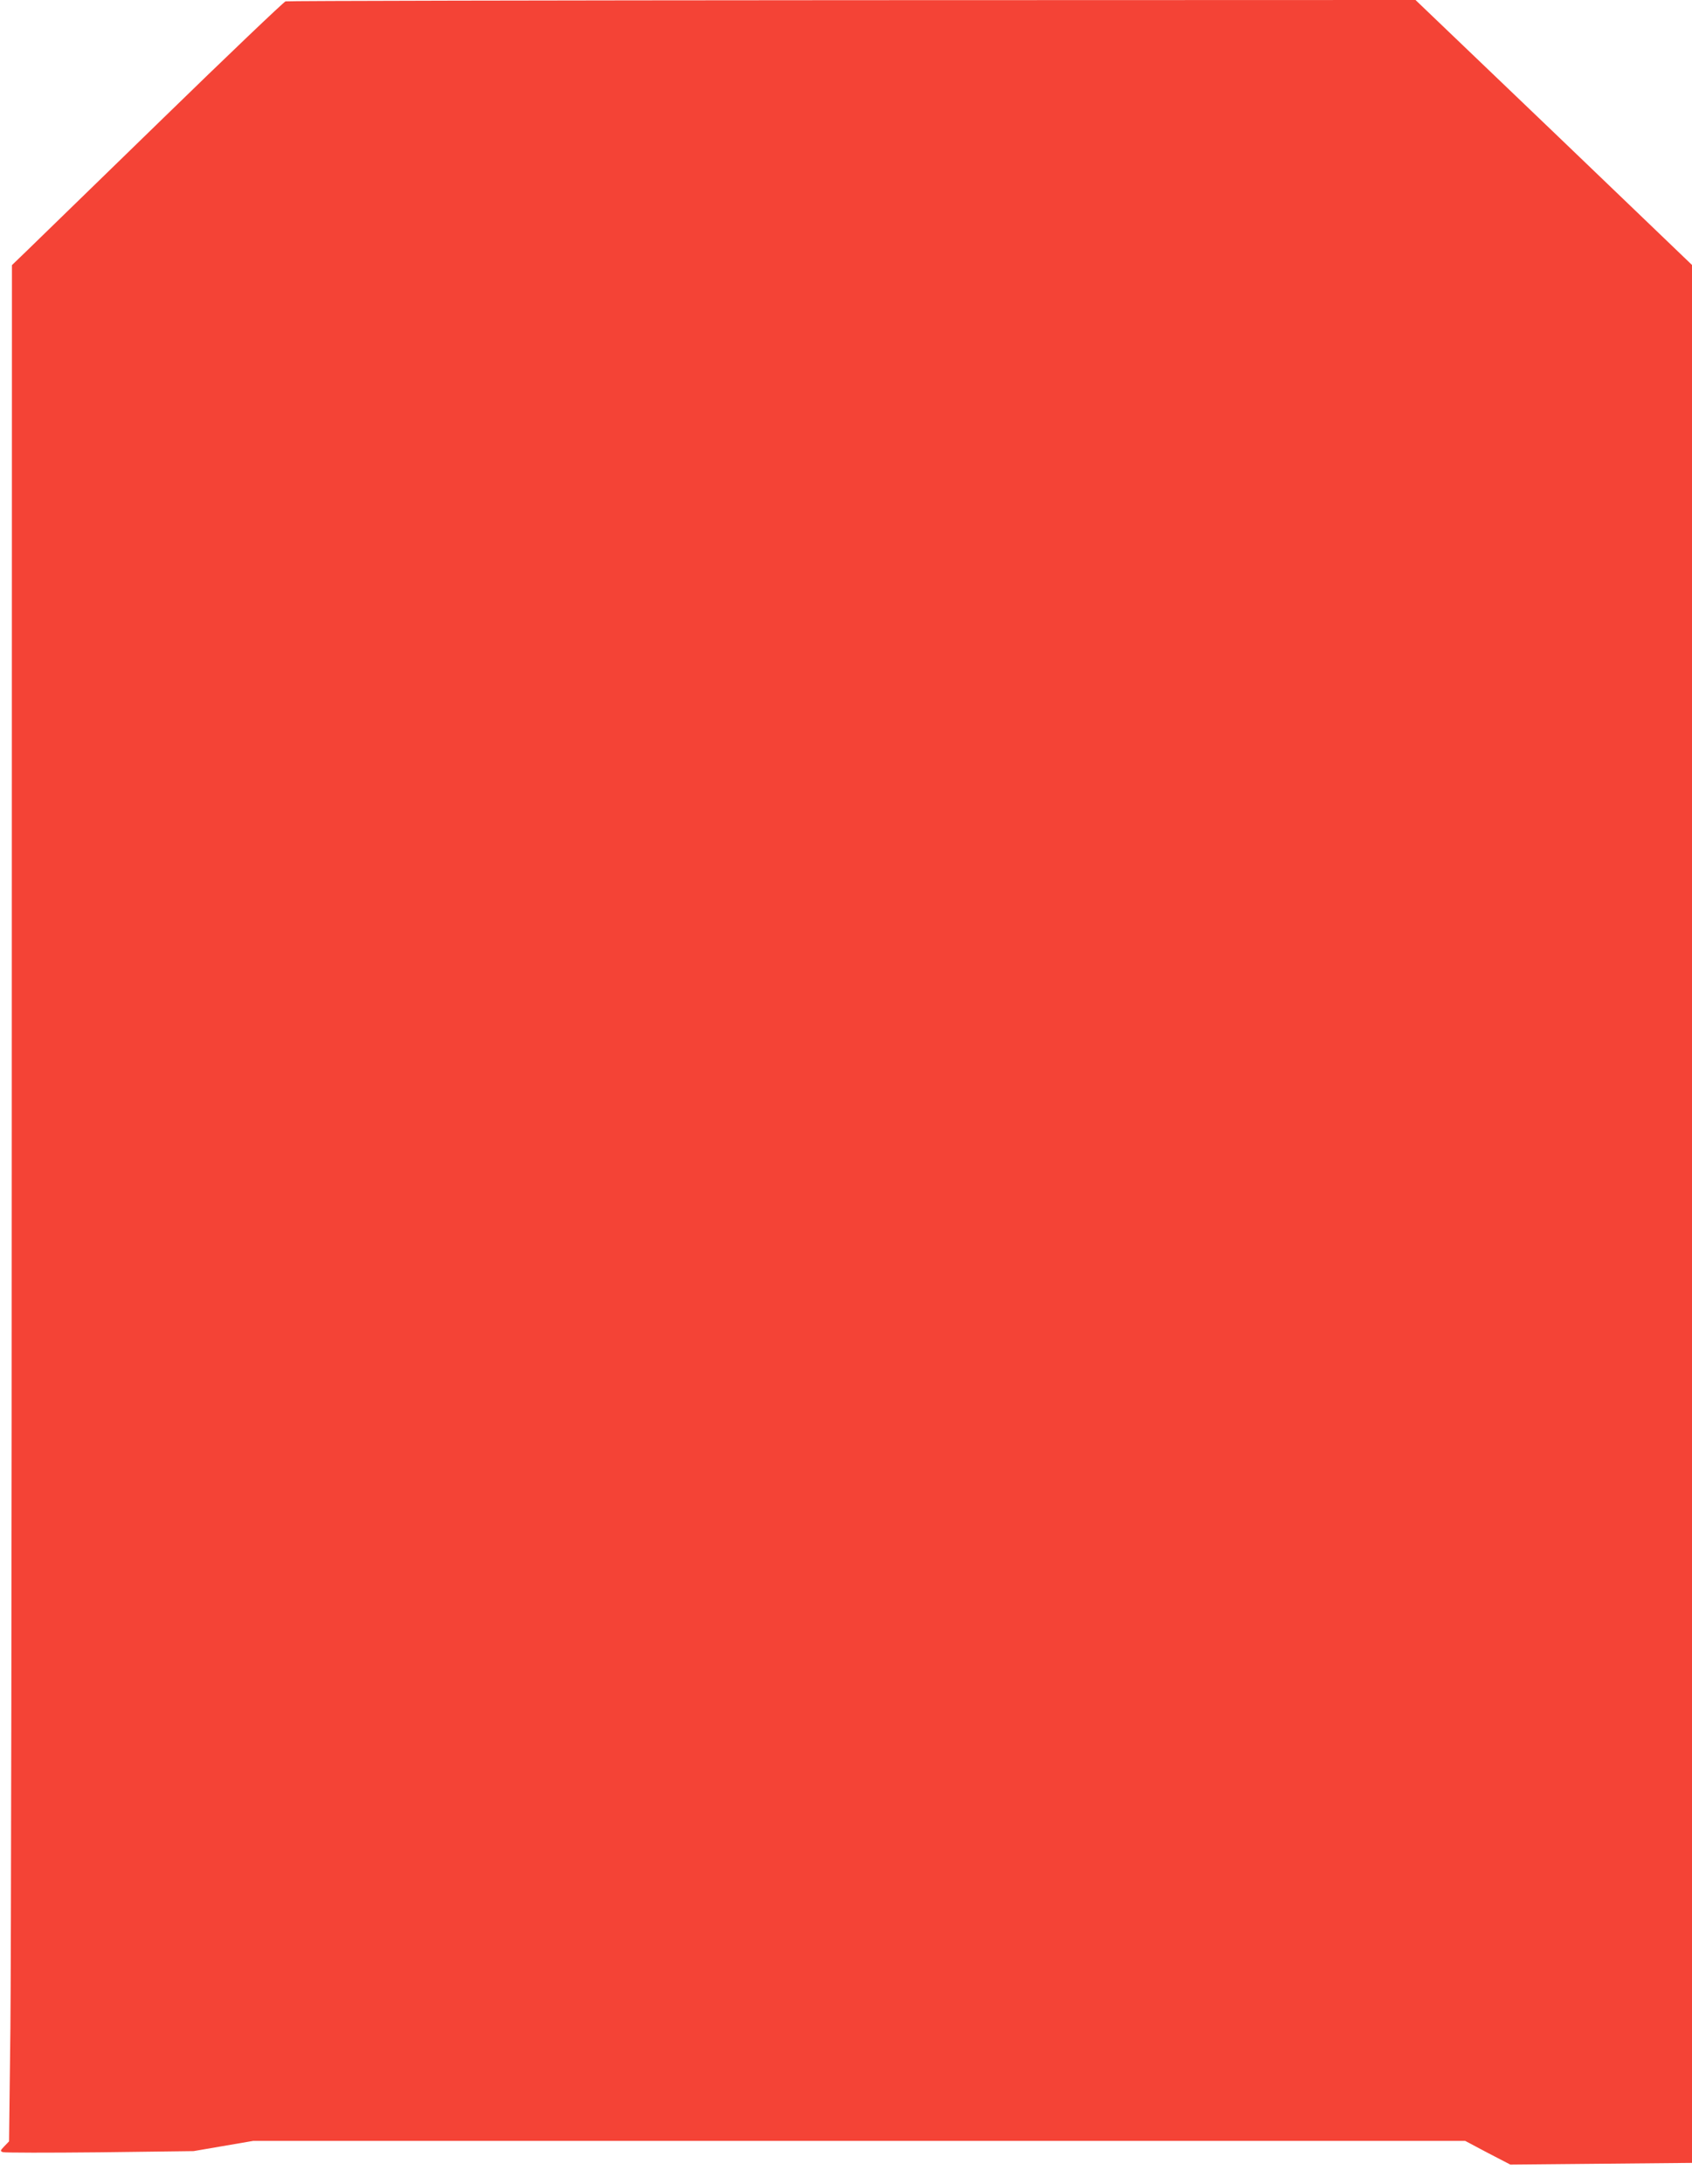
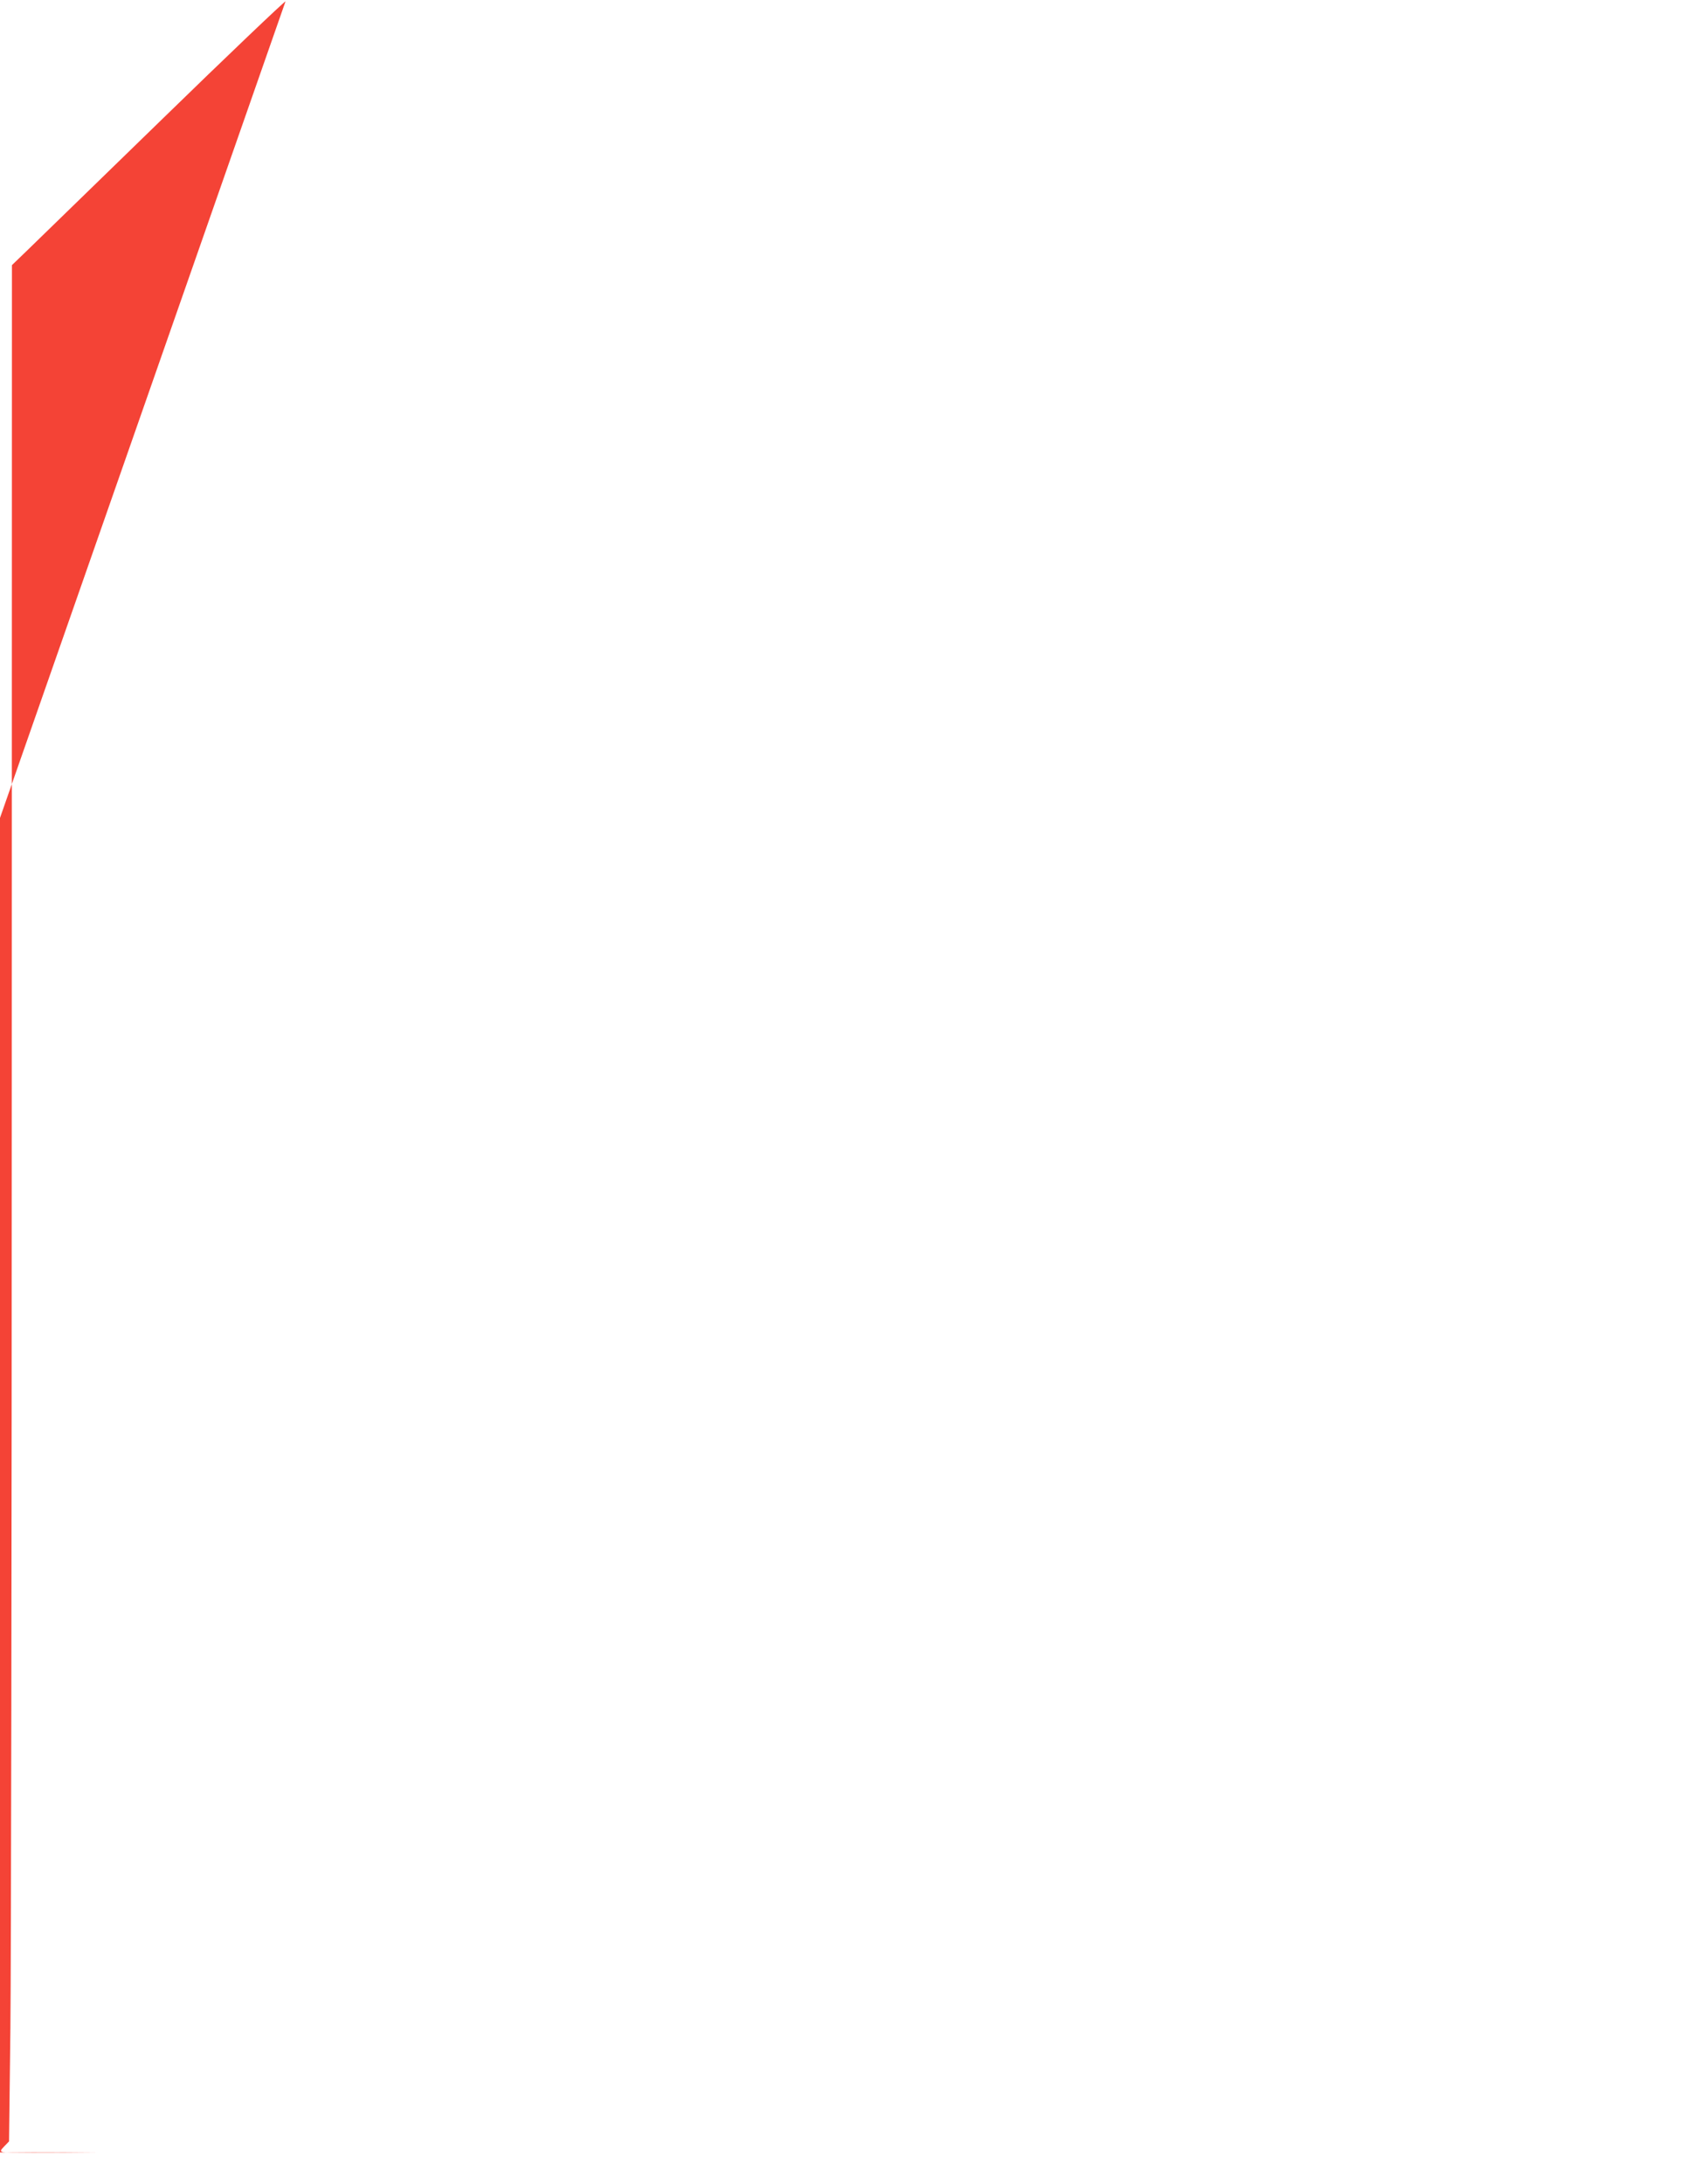
<svg xmlns="http://www.w3.org/2000/svg" version="1.0" width="992pt" height="1280pt" viewBox="0 0 992 1280" preserveAspectRatio="xMidYMid meet">
  <g transform="translate(0,1280) scale(0.1,-0.1)" fill="#f44336" stroke="none">
-     <path d="M1674 12792 c-11 -4 -340 -317 -730 -697 -390 -379 -746 -725 -791 -769 l-83 -80 -1 -4830 c0 -2657 -4 -5132 -8 -5499 l-8 -668 -27 -28 c-25 -26 -26 -29 -9 -35 10 -4 266 -4 568 -1 l550 7 175 30 175 30 3552 0 3553 0 132 -70 133 -69 533 5 532 5 0 5562 0 5562 -810 777 -811 776 -3302 -1 c-1816 -1 -3311 -4 -3323 -7z" />
+     <path d="M1674 12792 c-11 -4 -340 -317 -730 -697 -390 -379 -746 -725 -791 -769 l-83 -80 -1 -4830 c0 -2657 -4 -5132 -8 -5499 l-8 -668 -27 -28 c-25 -26 -26 -29 -9 -35 10 -4 266 -4 568 -1 c-1816 -1 -3311 -4 -3323 -7z" />
  </g>
</svg>